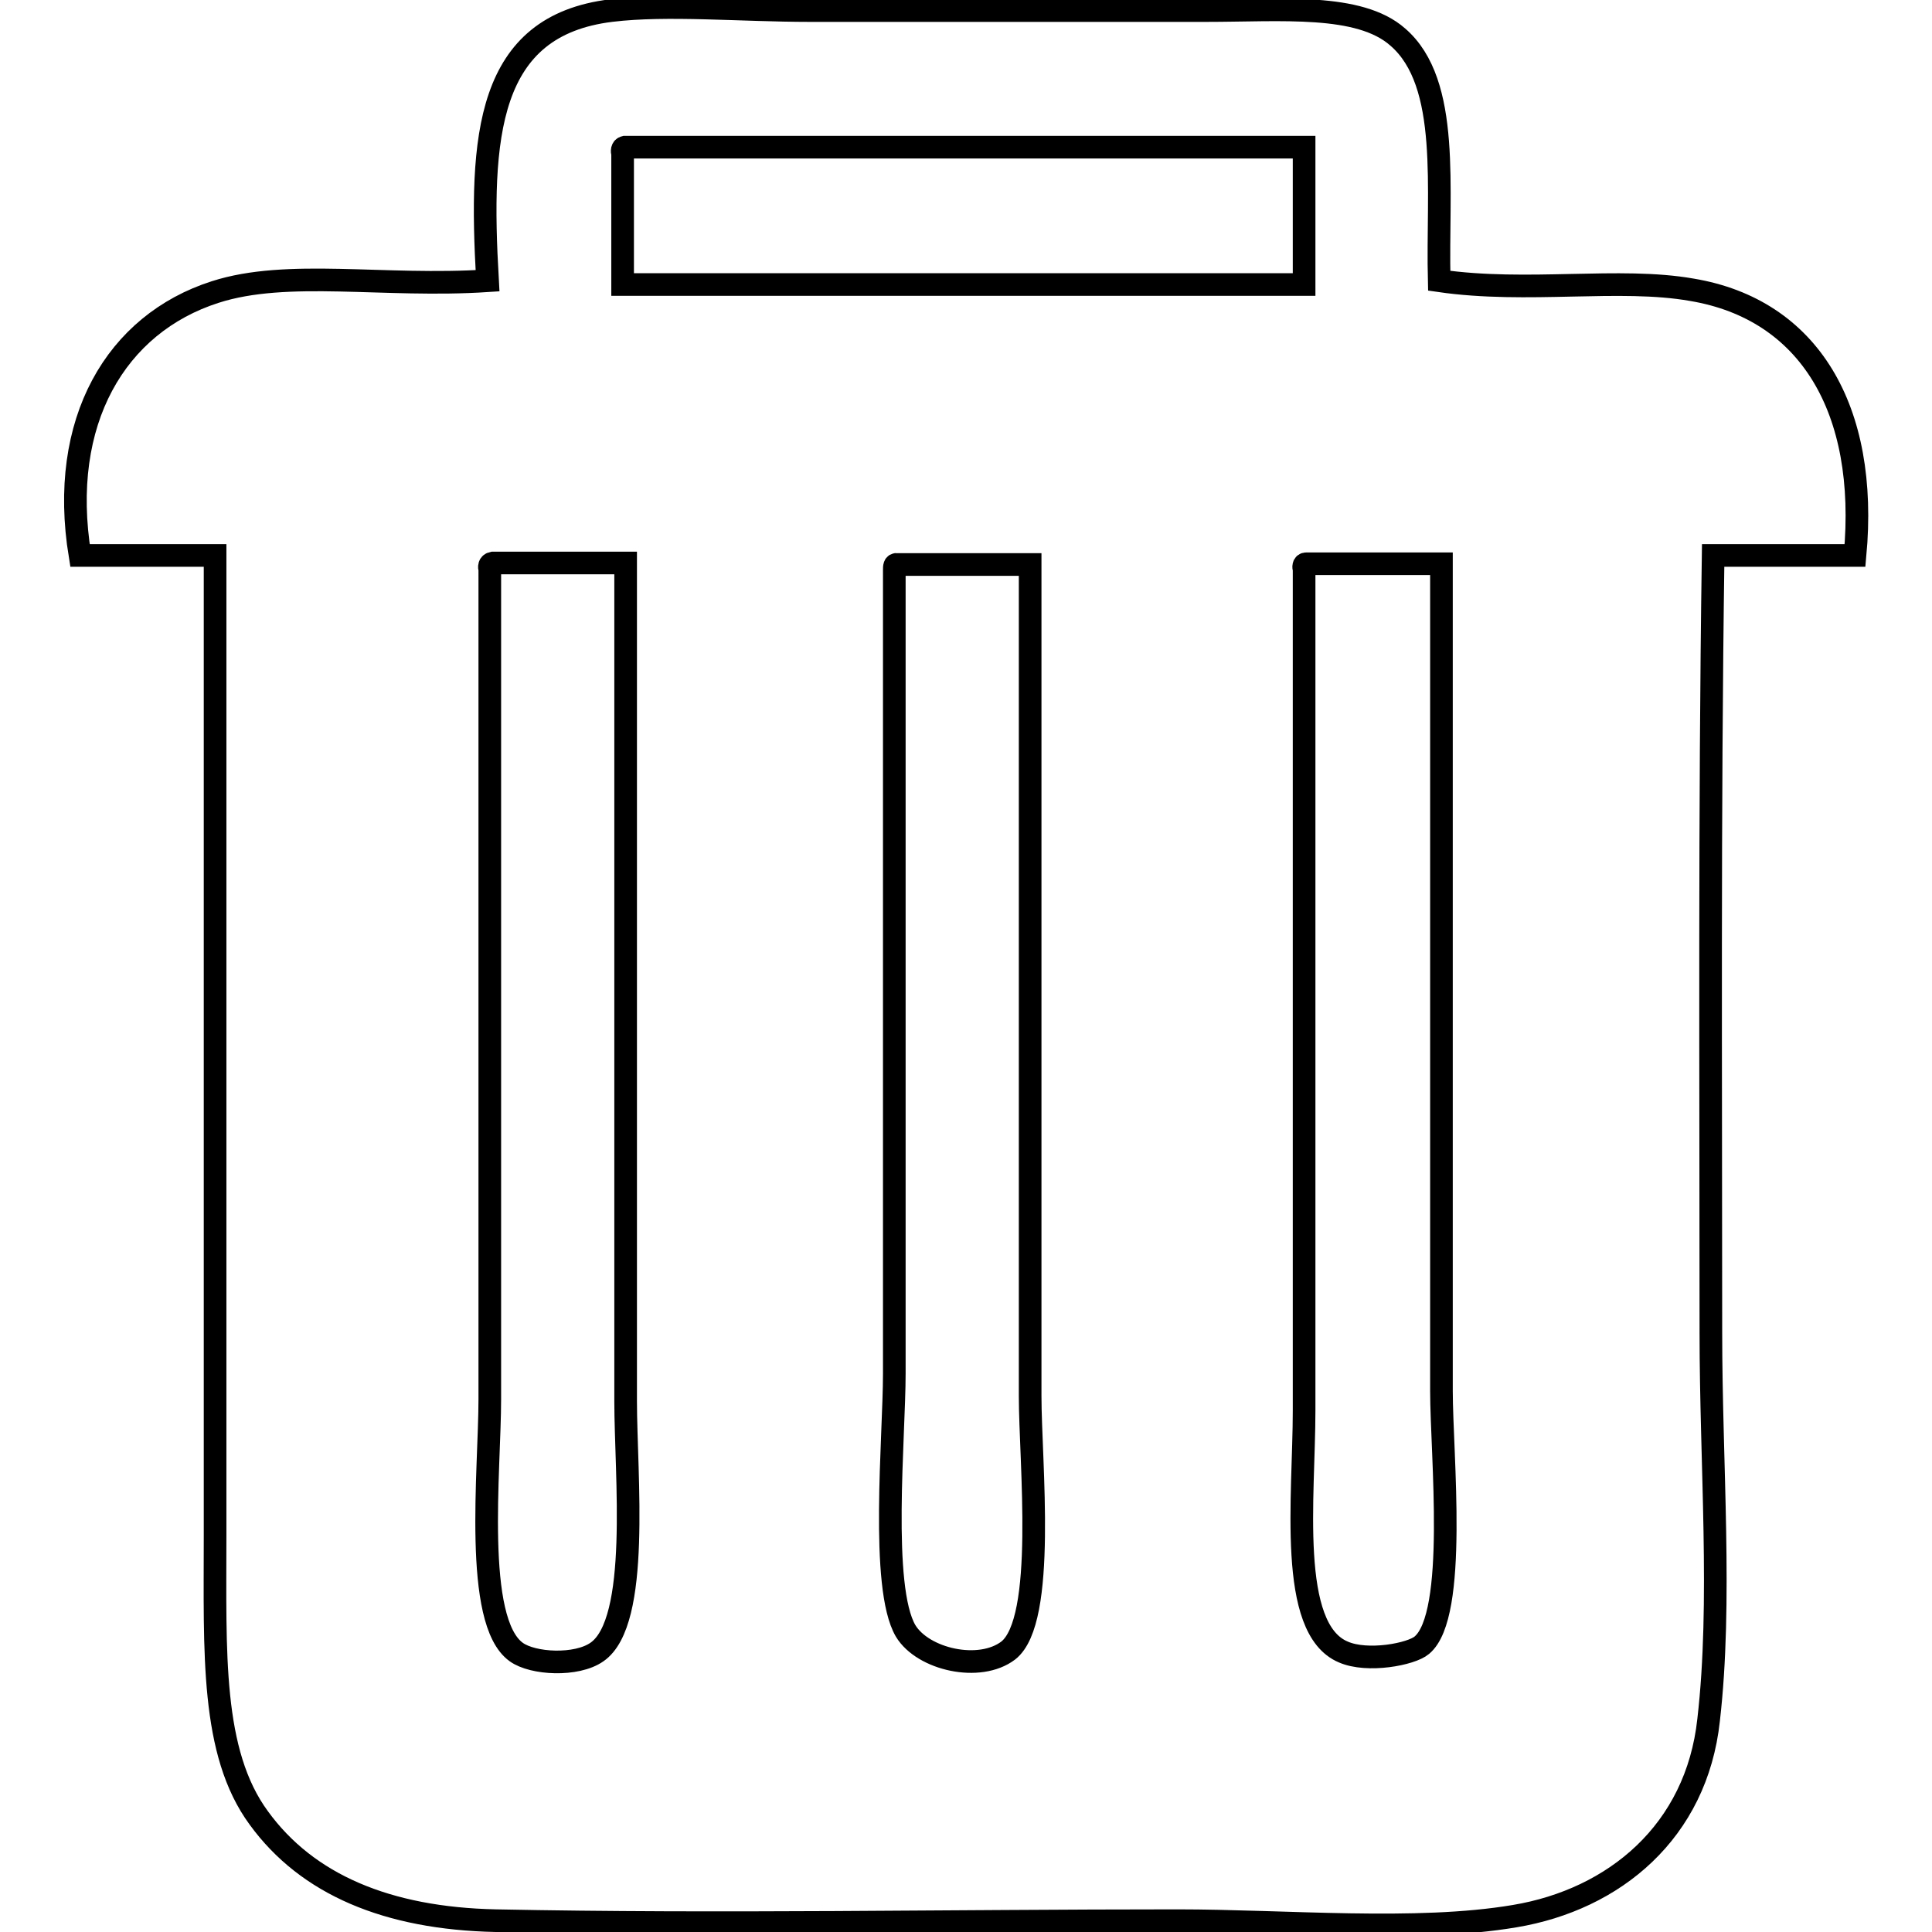
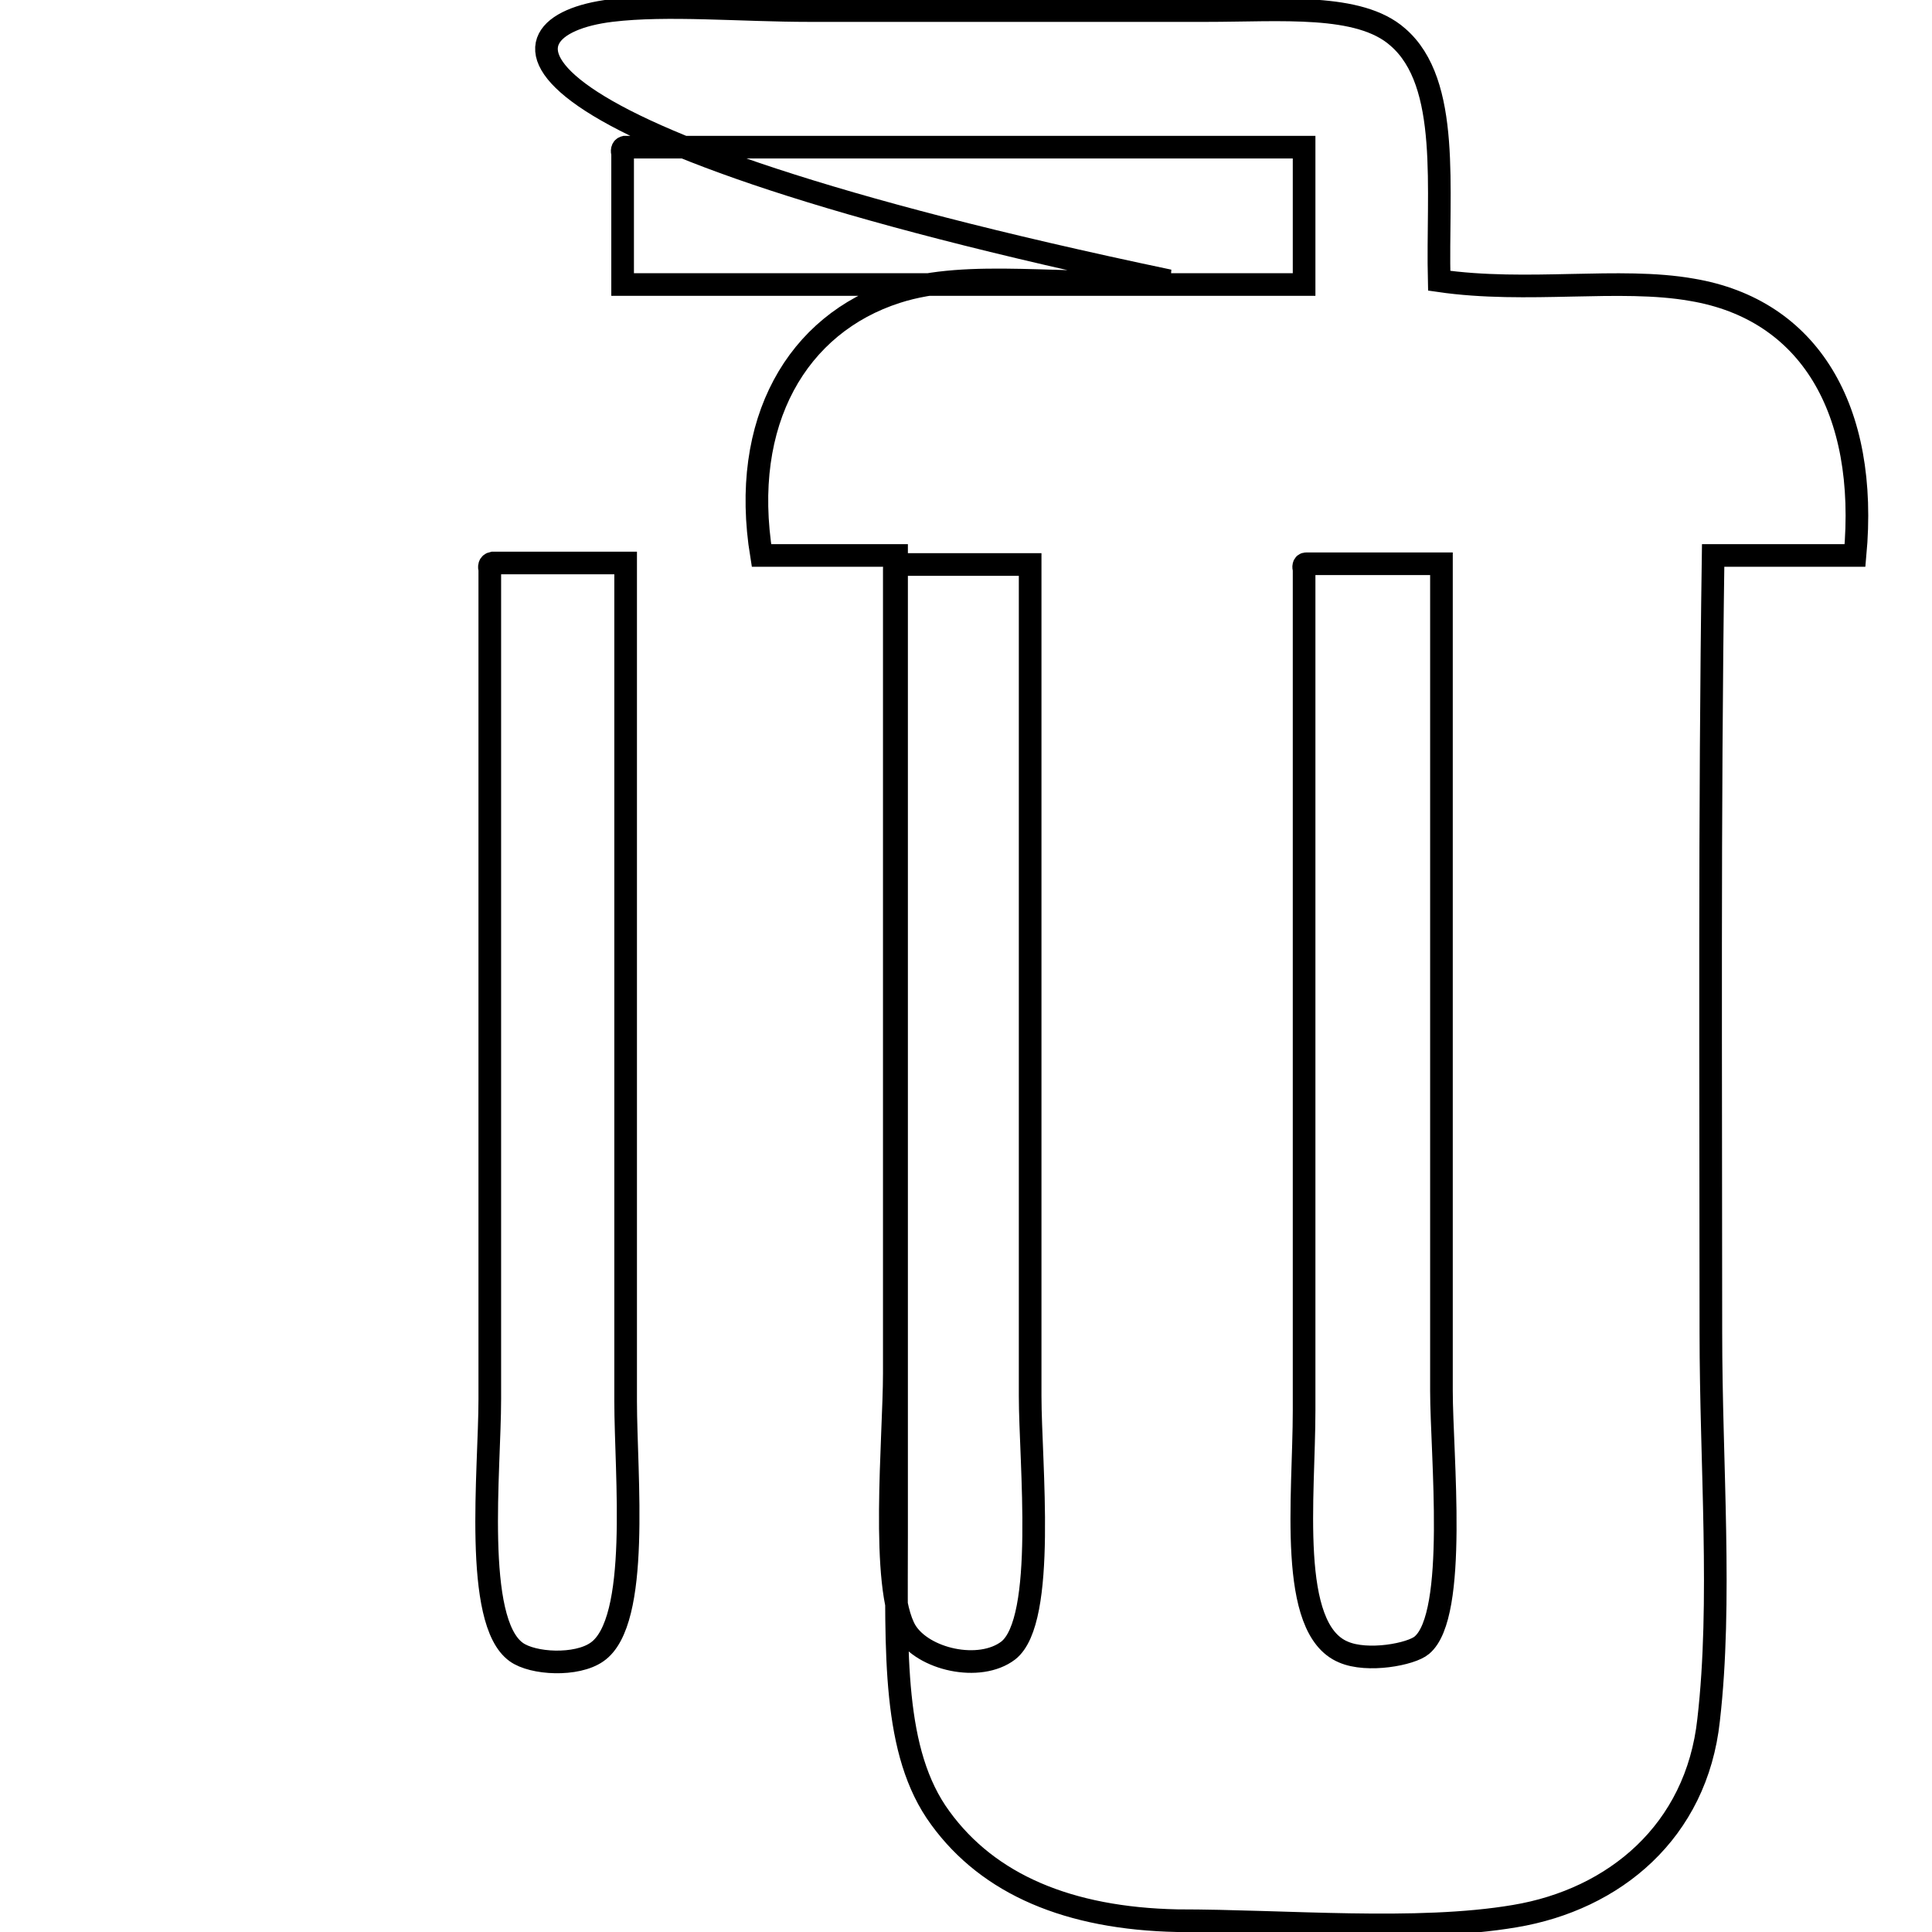
<svg xmlns="http://www.w3.org/2000/svg" version="1.1" x="0px" y="0px" viewBox="0 0 256 256" enable-background="new 0 0 256 256" xml:space="preserve">
  <g>
    <g>
-       <path stroke-width="3" fill-opacity="0" stroke="#000000" d="M190.7,37.2c11.7,1.7,23.9-0.5,33.5,1.2c15.5,2.6,23.4,15.8,21.6,35.2c-6.2,0-12.5,0-18.8,0c-0.5,34.4-0.3,68.5-0.3,103c0,17.4,1.5,35.7-0.3,51.3c-1.6,14.8-12.5,23.8-25.7,26c-13,2.2-30.3,0.6-44.7,0.6c-30.2,0-60.7,0.6-90.3,0c-14.4-0.3-25-4.8-31.4-13.6c-6.4-8.7-5.8-21.9-5.8-37.5c0-43.5,0-86.7,0-129.8c-6,0-11.9,0-17.9,0c-2.9-17.8,4.8-30.7,17.9-34.9c9.6-3.1,22.4-0.6,36.1-1.5C63.5,18,64.5,3.4,81,1.4c7.4-0.9,17.2,0,26.3,0c16.3,0,35.1,0,52.5,0c10,0,20.3-1,25.4,3.5C192.3,11,190.4,25.1,190.7,37.2z M82.5,20.4c0,5.8,0,11.5,0,17.3c30.1,0,60.2,0,90.3,0c0-6.1,0-12.1,0-18.2c-30,0-60,0-90,0C82.4,19.6,82.4,20,82.5,20.4z M64.9,75.5c0,36.5,0,72.9,0,109.9c0,9.4-2.2,29.4,3.5,33.5c2.2,1.6,8,1.9,10.7,0c5.8-4,3.8-23.5,3.8-33.2c0-37.5,0-75.6,0-111.1c-5.9,0-11.7,0-17.6,0C64.8,74.7,64.8,75.1,64.9,75.5z M118.5,75.5c0,32.9,0,71.3,0,106.5c0,8.4-1.9,28.3,1.5,34.1c2.3,3.8,9.8,5.5,13.6,2.6c5.1-4,2.9-25,2.9-33.7c0-37.6,0-73.7,0-110.2c-5.9,0-11.7,0-17.6,0C118.5,74.7,118.5,75.1,118.5,75.5z M172.8,75.5c0,35.4,0,74.8,0,111.4c0,11.4-2.2,28.9,5.2,32c3.2,1.4,9,0.3,10.4-0.9c4.8-4,2.6-25.3,2.6-33.7c0-37.4,0-73.3,0-109.6c-6,0-11.9,0-17.9,0C172.7,74.7,172.7,75.1,172.8,75.5z" />
+       <path stroke-width="3" fill-opacity="0" stroke="#000000" d="M190.7,37.2c11.7,1.7,23.9-0.5,33.5,1.2c15.5,2.6,23.4,15.8,21.6,35.2c-6.2,0-12.5,0-18.8,0c-0.5,34.4-0.3,68.5-0.3,103c0,17.4,1.5,35.7-0.3,51.3c-1.6,14.8-12.5,23.8-25.7,26c-13,2.2-30.3,0.6-44.7,0.6c-14.4-0.3-25-4.8-31.4-13.6c-6.4-8.7-5.8-21.9-5.8-37.5c0-43.5,0-86.7,0-129.8c-6,0-11.9,0-17.9,0c-2.9-17.8,4.8-30.7,17.9-34.9c9.6-3.1,22.4-0.6,36.1-1.5C63.5,18,64.5,3.4,81,1.4c7.4-0.9,17.2,0,26.3,0c16.3,0,35.1,0,52.5,0c10,0,20.3-1,25.4,3.5C192.3,11,190.4,25.1,190.7,37.2z M82.5,20.4c0,5.8,0,11.5,0,17.3c30.1,0,60.2,0,90.3,0c0-6.1,0-12.1,0-18.2c-30,0-60,0-90,0C82.4,19.6,82.4,20,82.5,20.4z M64.9,75.5c0,36.5,0,72.9,0,109.9c0,9.4-2.2,29.4,3.5,33.5c2.2,1.6,8,1.9,10.7,0c5.8-4,3.8-23.5,3.8-33.2c0-37.5,0-75.6,0-111.1c-5.9,0-11.7,0-17.6,0C64.8,74.7,64.8,75.1,64.9,75.5z M118.5,75.5c0,32.9,0,71.3,0,106.5c0,8.4-1.9,28.3,1.5,34.1c2.3,3.8,9.8,5.5,13.6,2.6c5.1-4,2.9-25,2.9-33.7c0-37.6,0-73.7,0-110.2c-5.9,0-11.7,0-17.6,0C118.5,74.7,118.5,75.1,118.5,75.5z M172.8,75.5c0,35.4,0,74.8,0,111.4c0,11.4-2.2,28.9,5.2,32c3.2,1.4,9,0.3,10.4-0.9c4.8-4,2.6-25.3,2.6-33.7c0-37.4,0-73.3,0-109.6c-6,0-11.9,0-17.9,0C172.7,74.7,172.7,75.1,172.8,75.5z" />
    </g>
  </g>
</svg>